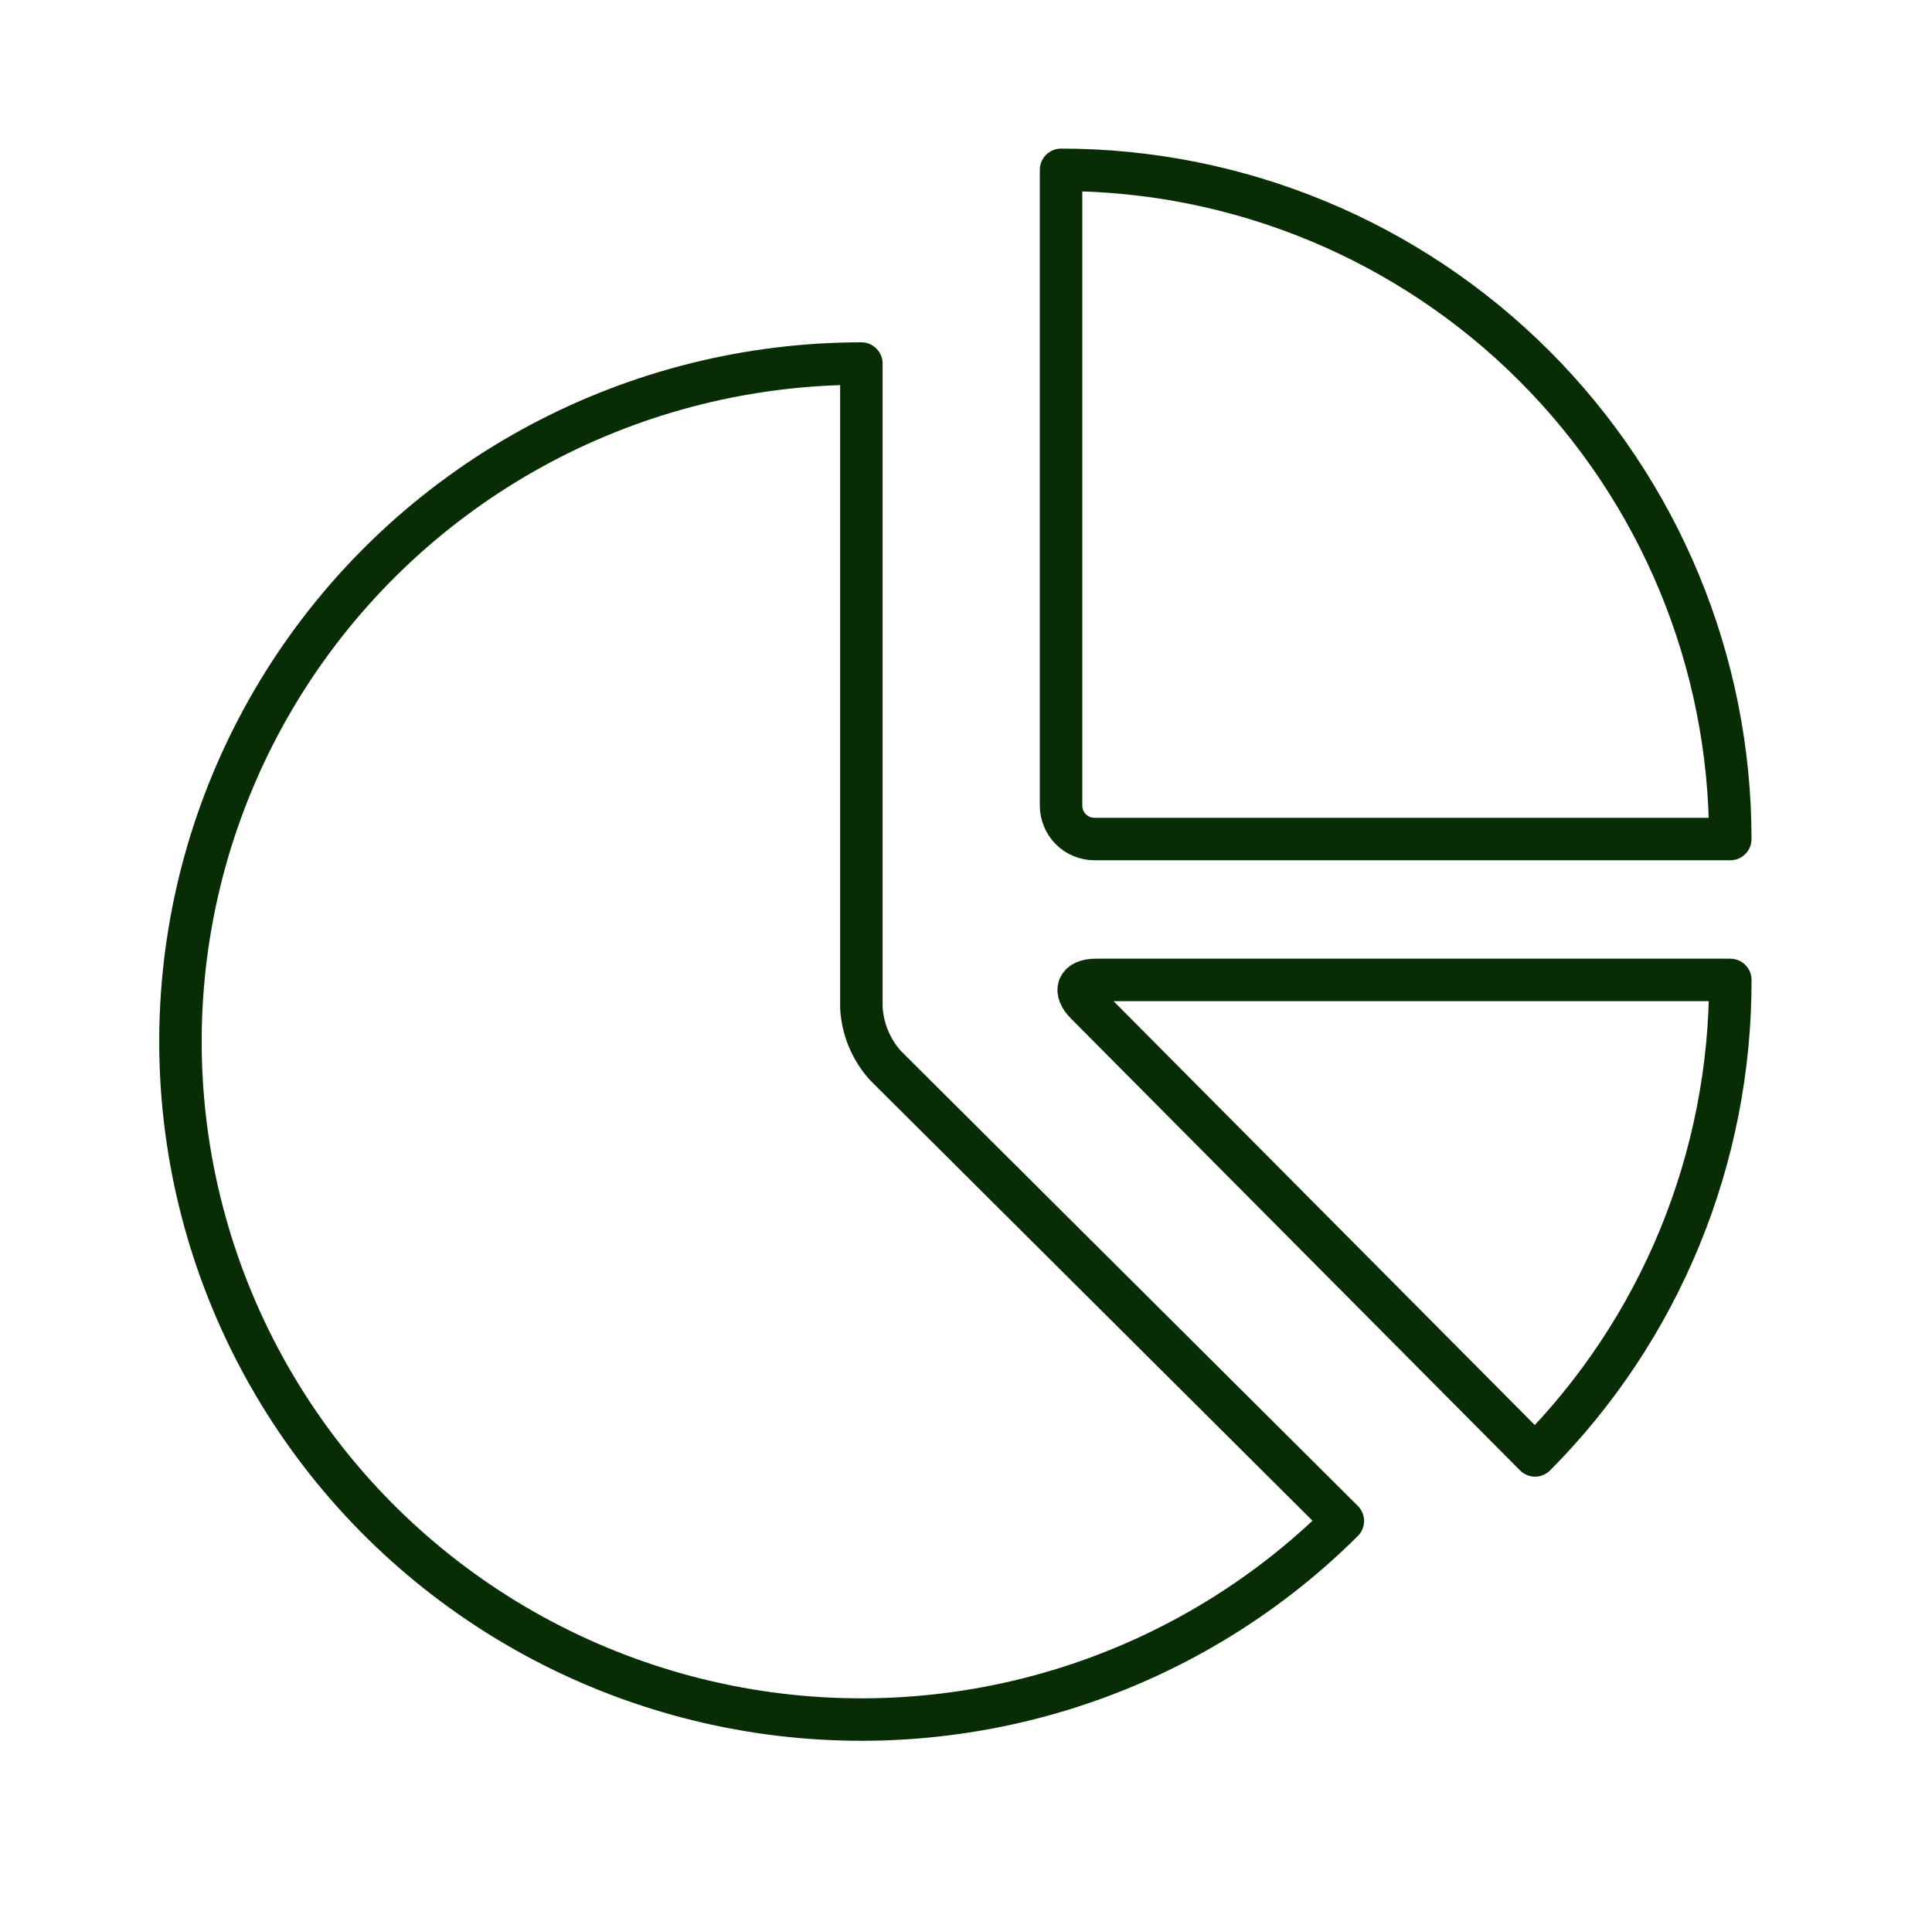
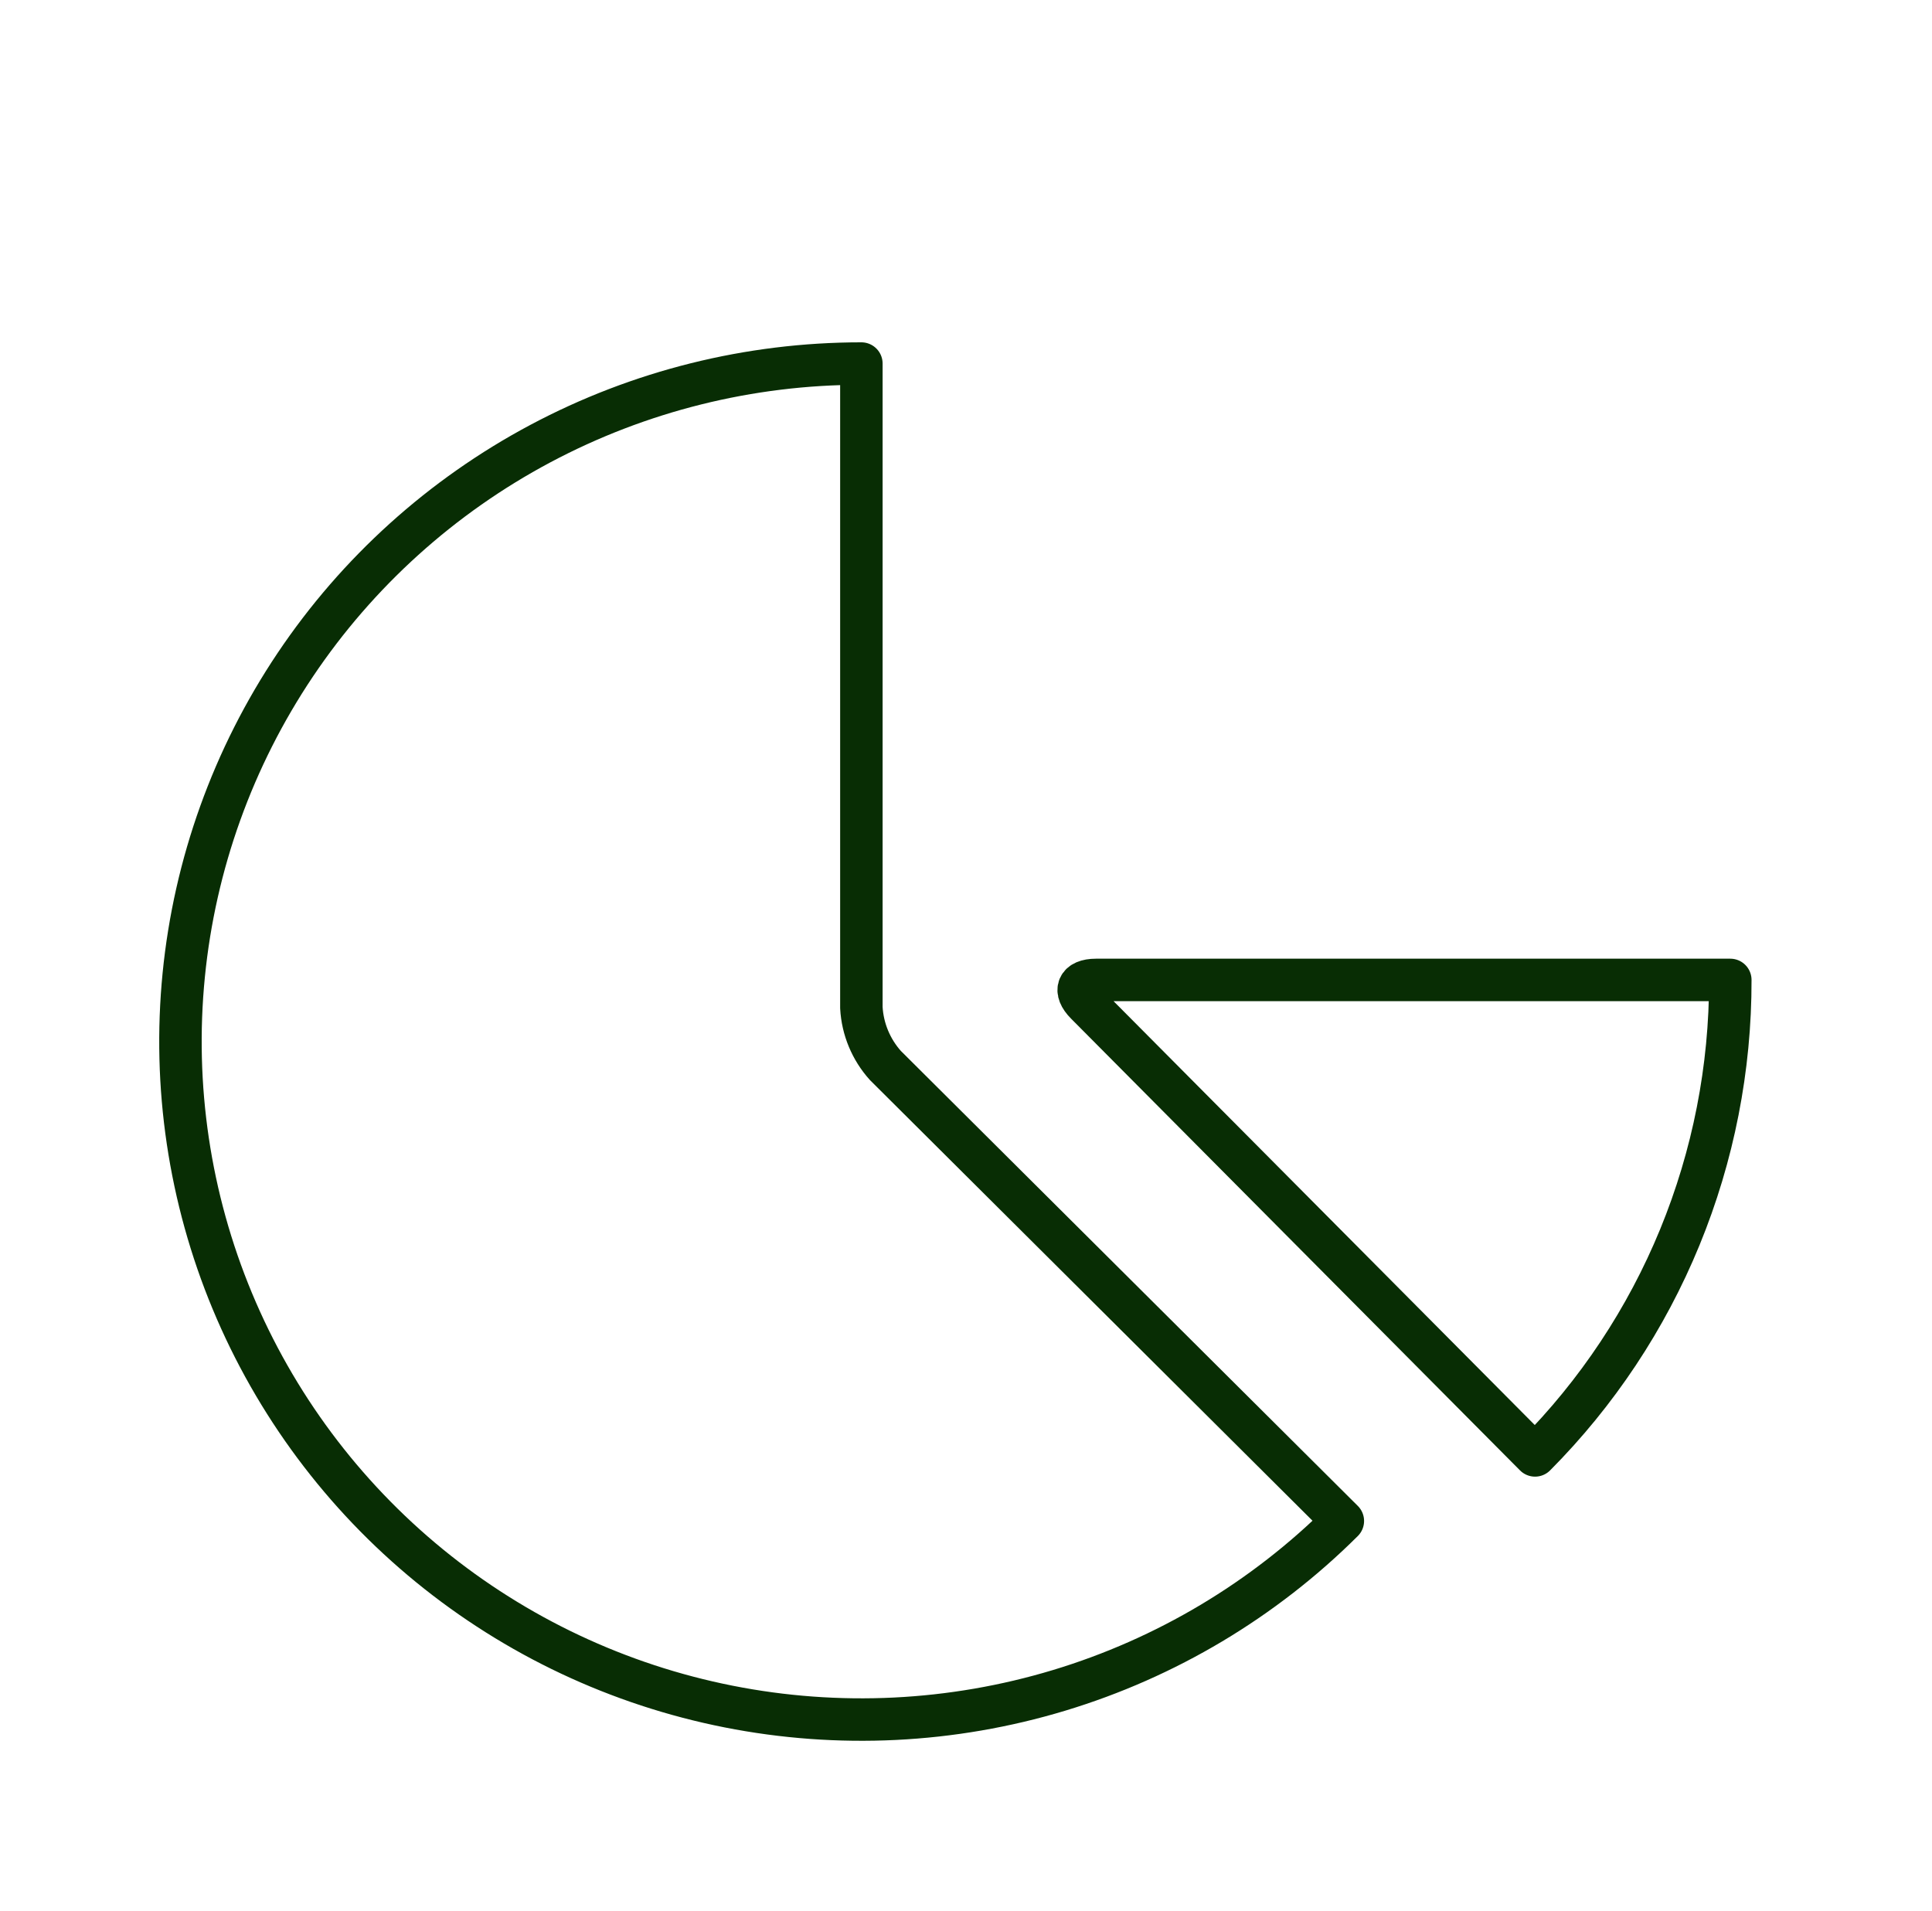
<svg xmlns="http://www.w3.org/2000/svg" width="91" height="90" viewBox="0 0 91 90" fill="none">
-   <path d="M49.977 37.947C49.977 38.365 50.143 38.766 50.438 39.061C50.734 39.357 51.135 39.523 51.553 39.523H81.499C81.499 31.162 78.178 23.145 72.266 17.233C66.355 11.321 58.337 8 49.977 8V37.947Z" stroke="#082D04" stroke-width="2" stroke-linecap="round" stroke-linejoin="round" />
  <path d="M72.303 68.557C75.225 65.618 77.543 62.126 79.121 58.282C80.699 54.439 81.508 50.319 81.5 46.159H51.619C50.754 46.159 50.547 46.663 51.157 47.277L72.303 68.557Z" stroke="#082D04" stroke-width="2" stroke-linecap="round" stroke-linejoin="round" />
  <path d="M40.572 17.125C35.298 17.125 30.105 18.42 25.453 20.896C20.802 23.372 16.835 26.952 13.905 31.319C10.975 35.686 9.171 40.705 8.654 45.932C8.137 51.159 8.923 56.432 10.941 61.284C12.96 66.137 16.149 70.419 20.226 73.751C24.303 77.082 29.142 79.362 34.315 80.386C39.488 81.411 44.835 81.149 49.882 79.625C54.929 78.1 59.521 75.359 63.25 71.645L41.704 50.19C41.027 49.436 40.628 48.475 40.572 47.466V17.125Z" stroke="#082D04" stroke-width="2" stroke-linecap="round" stroke-linejoin="round" />
</svg>